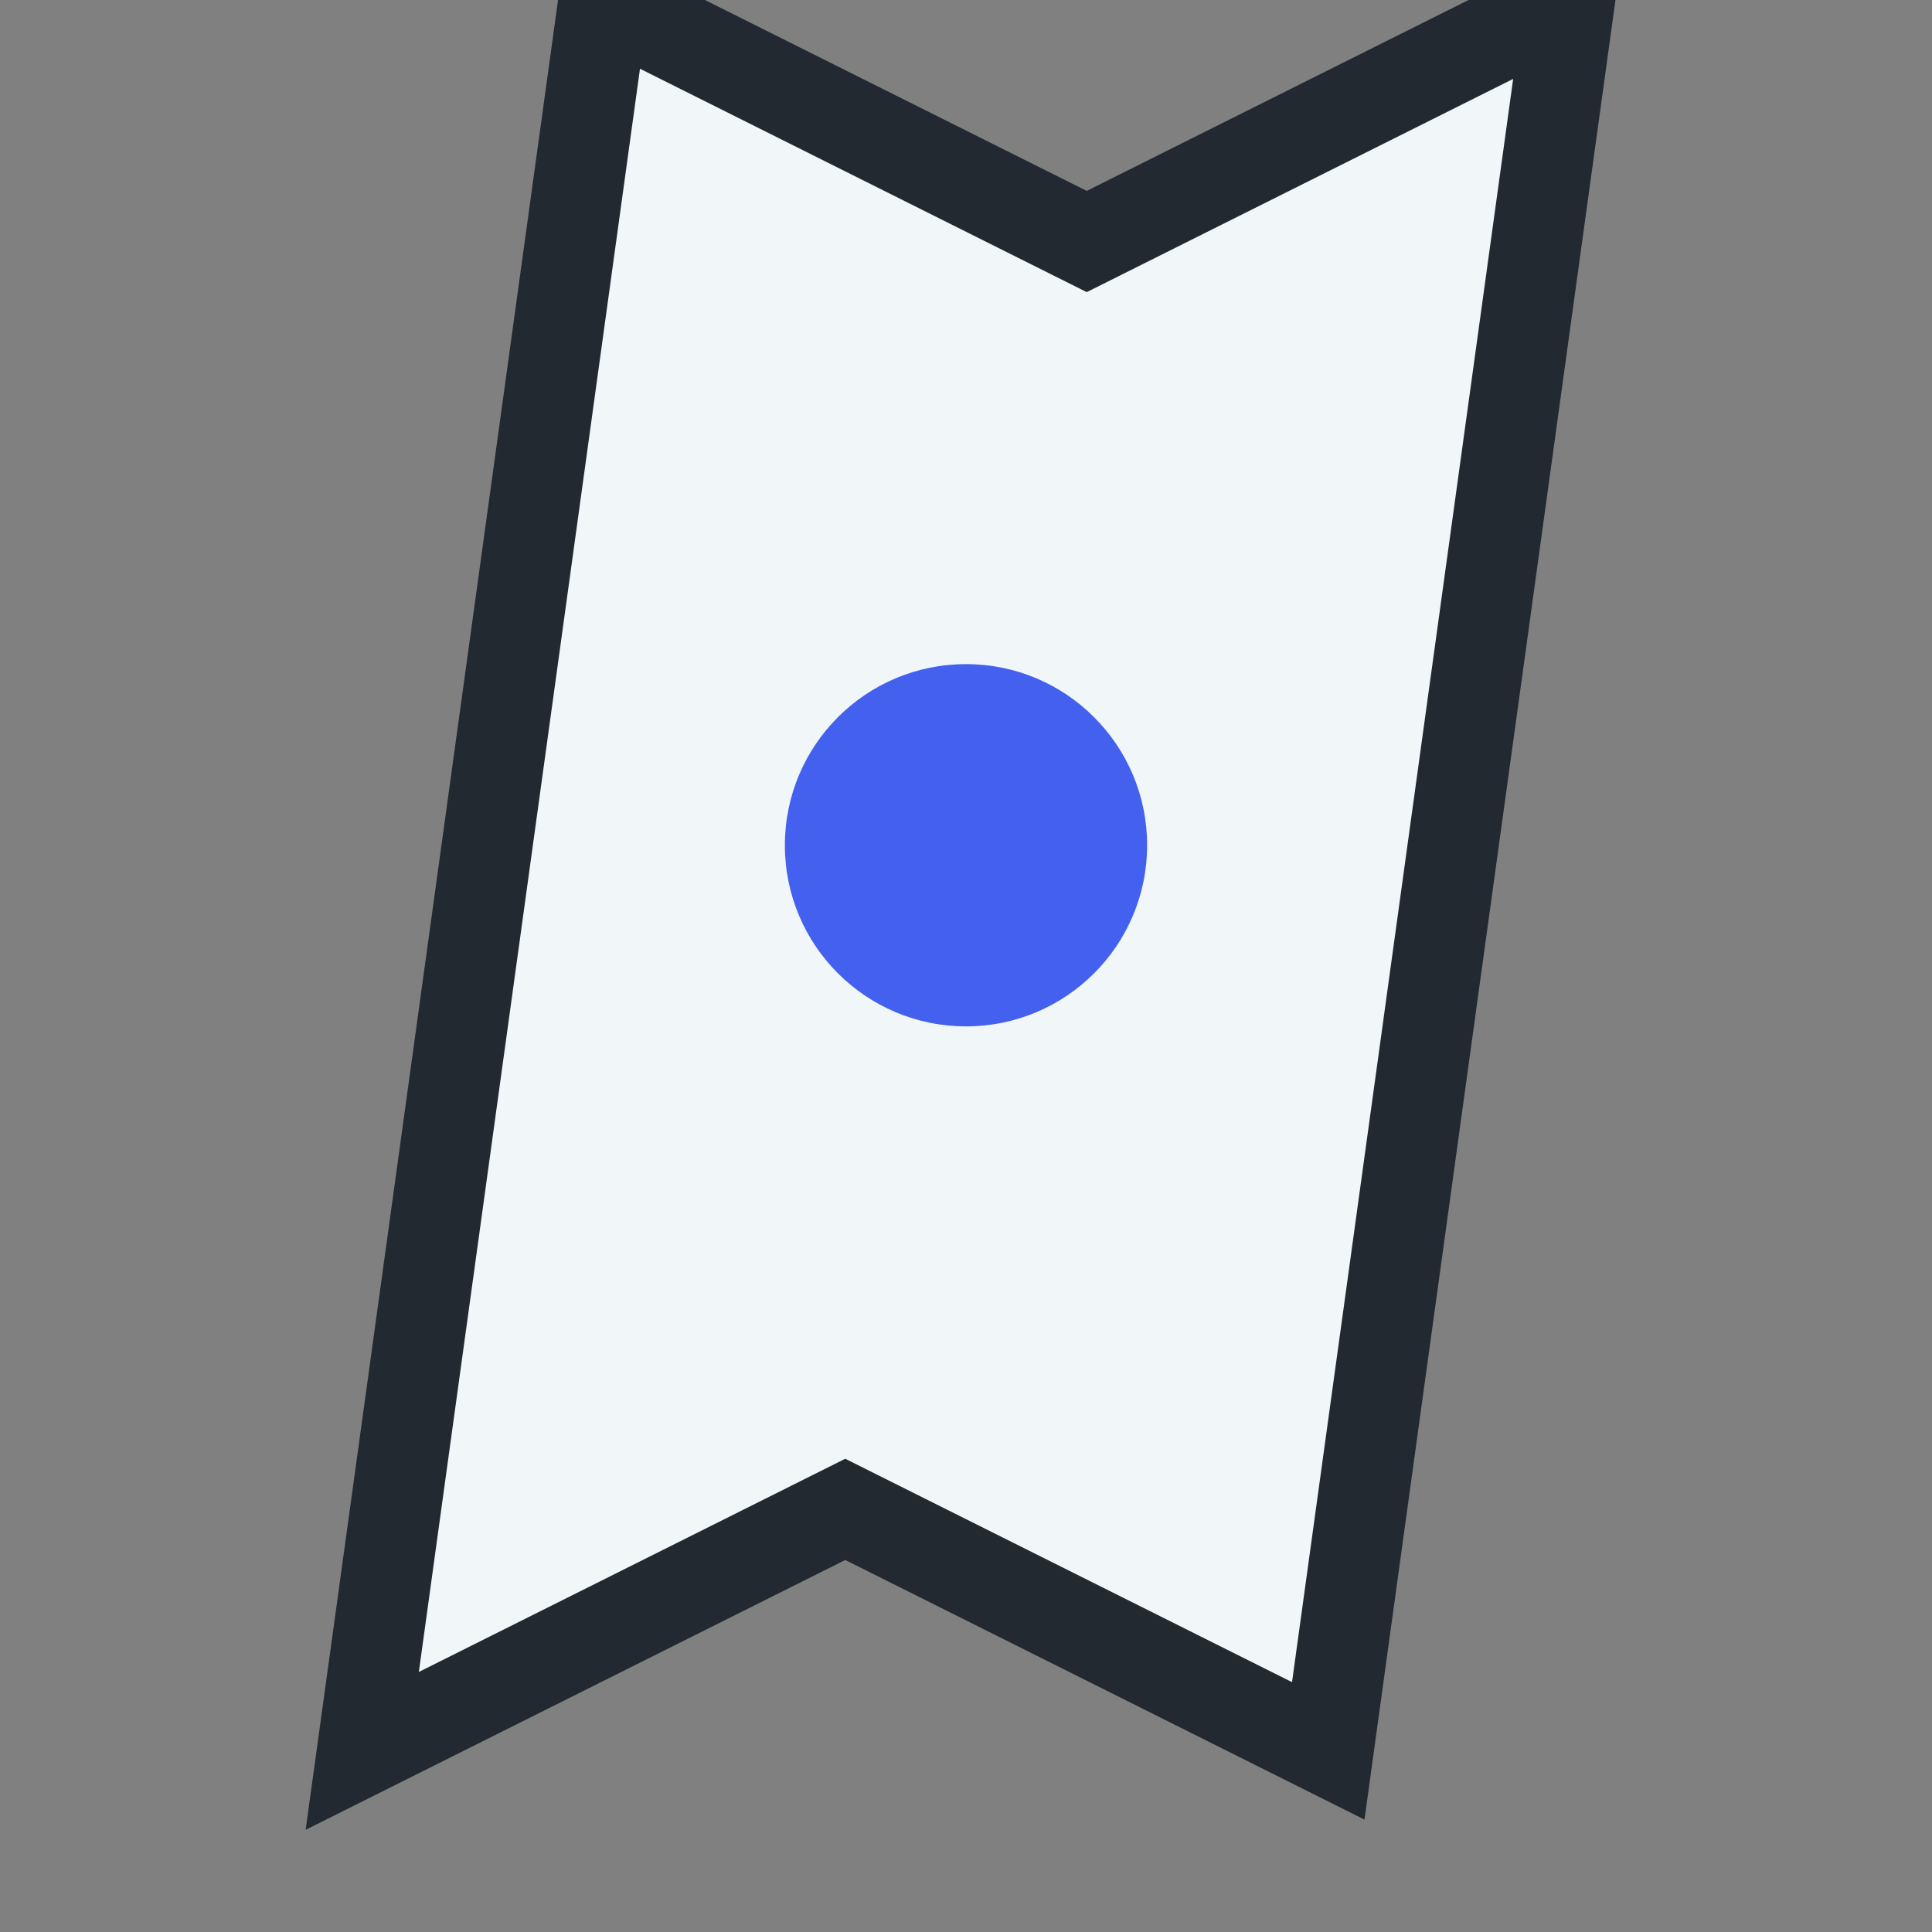
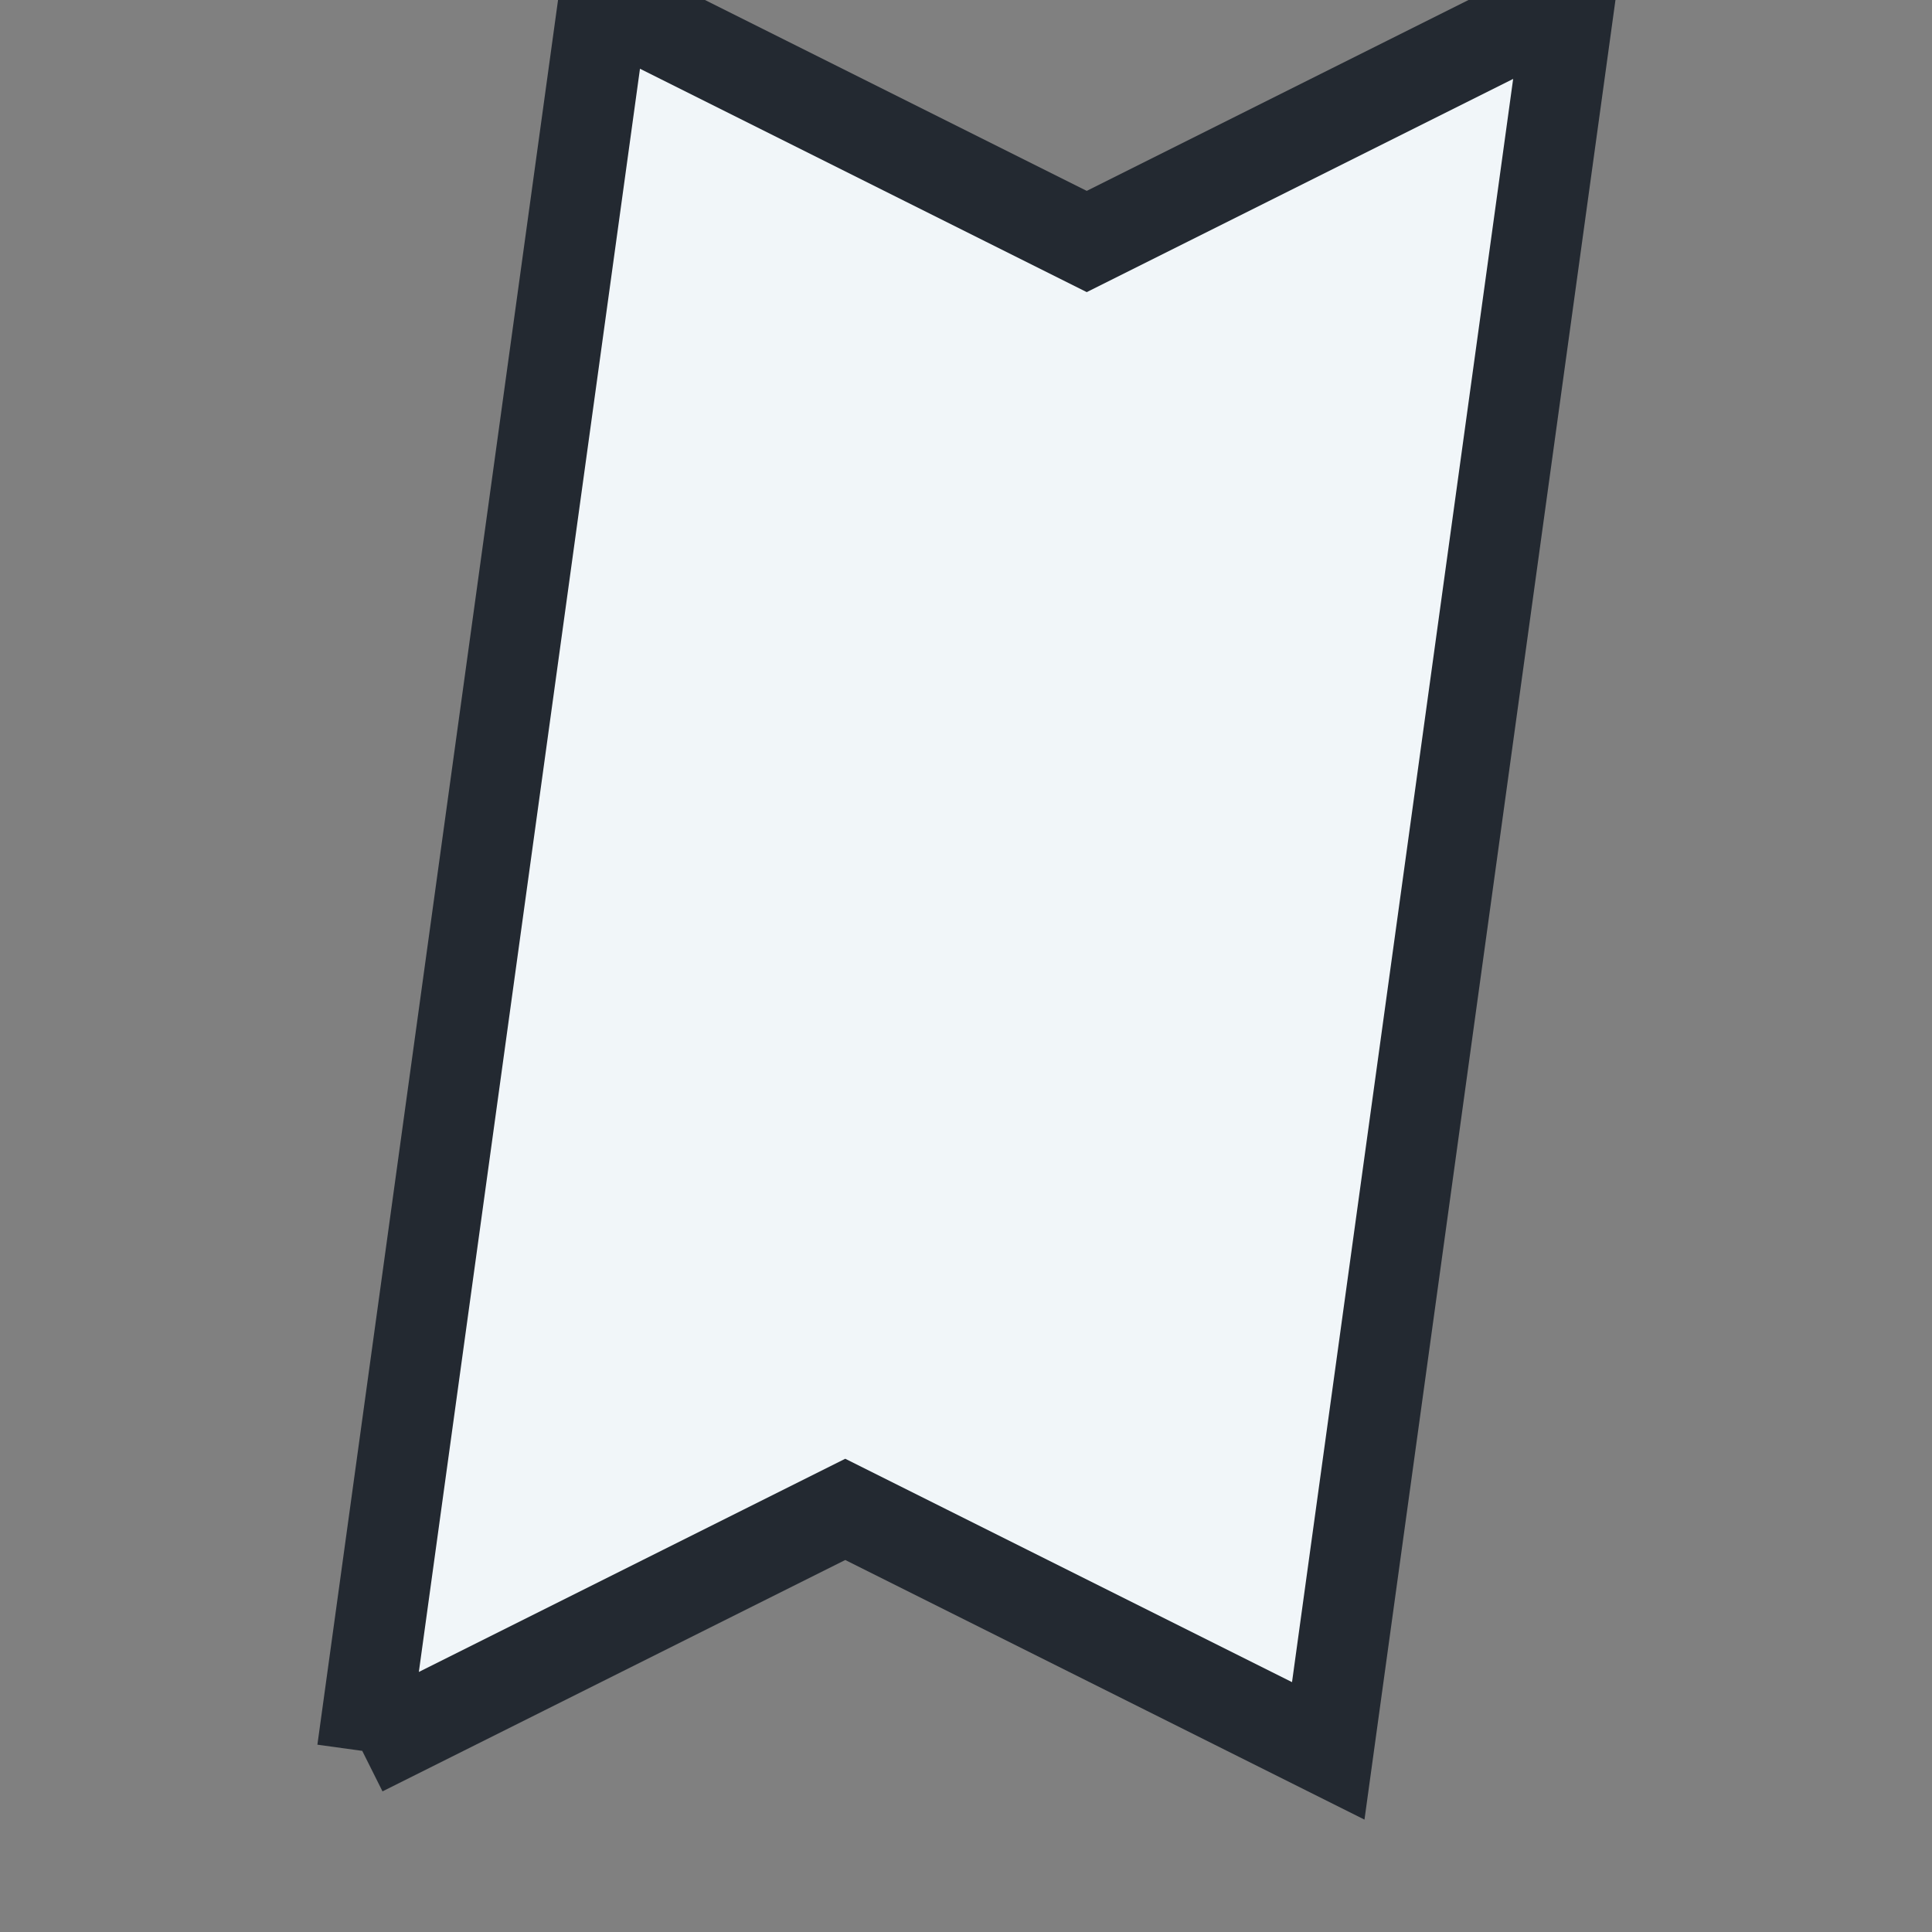
<svg xmlns="http://www.w3.org/2000/svg" width="32" height="32" viewBox="0 0 32 32">
  <rect x="0" y="0" width="32" height="32" fill="#808080" stroke="none" />
-   <path d="M6 29l8-4 8 4 4-29-8 4-8-4-4 29z" fill="#F1F6F9" stroke="#232931" stroke-width="1.5" />
-   <circle cx="16" cy="14" r="3" fill="#4361EE" />
+   <path d="M6 29l8-4 8 4 4-29-8 4-8-4-4 29" fill="#F1F6F9" stroke="#232931" stroke-width="1.5" />
</svg>